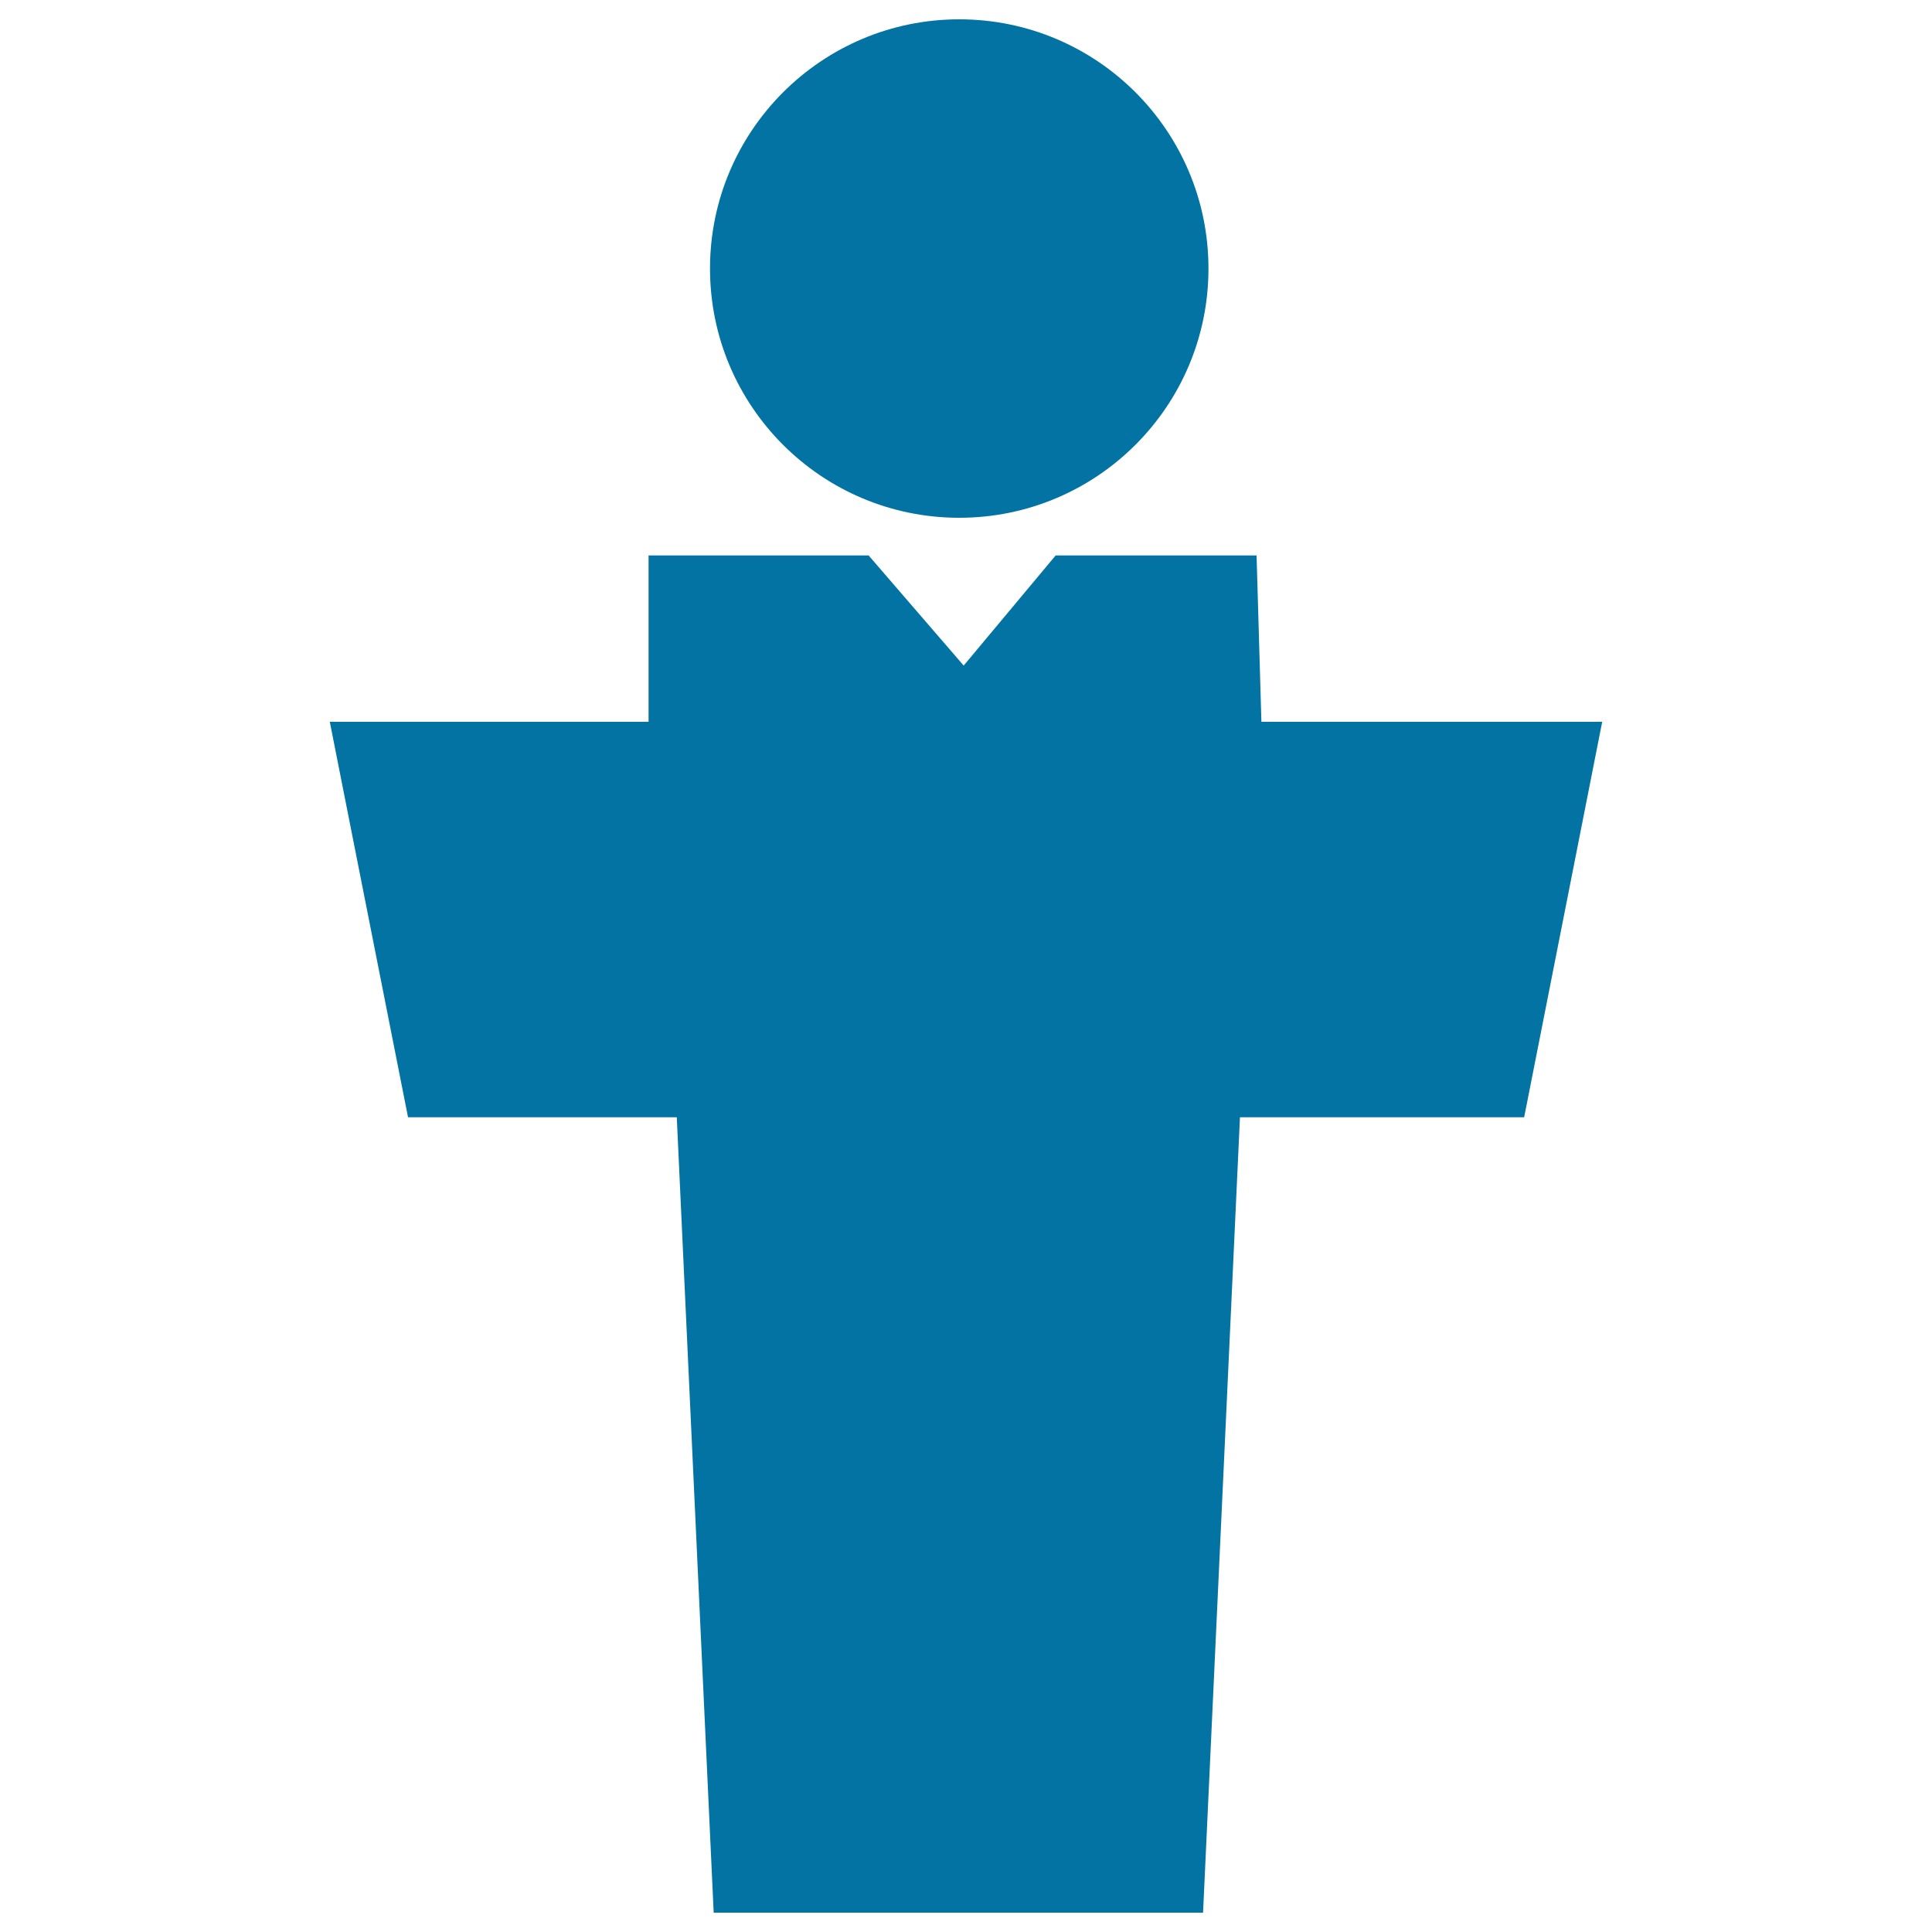
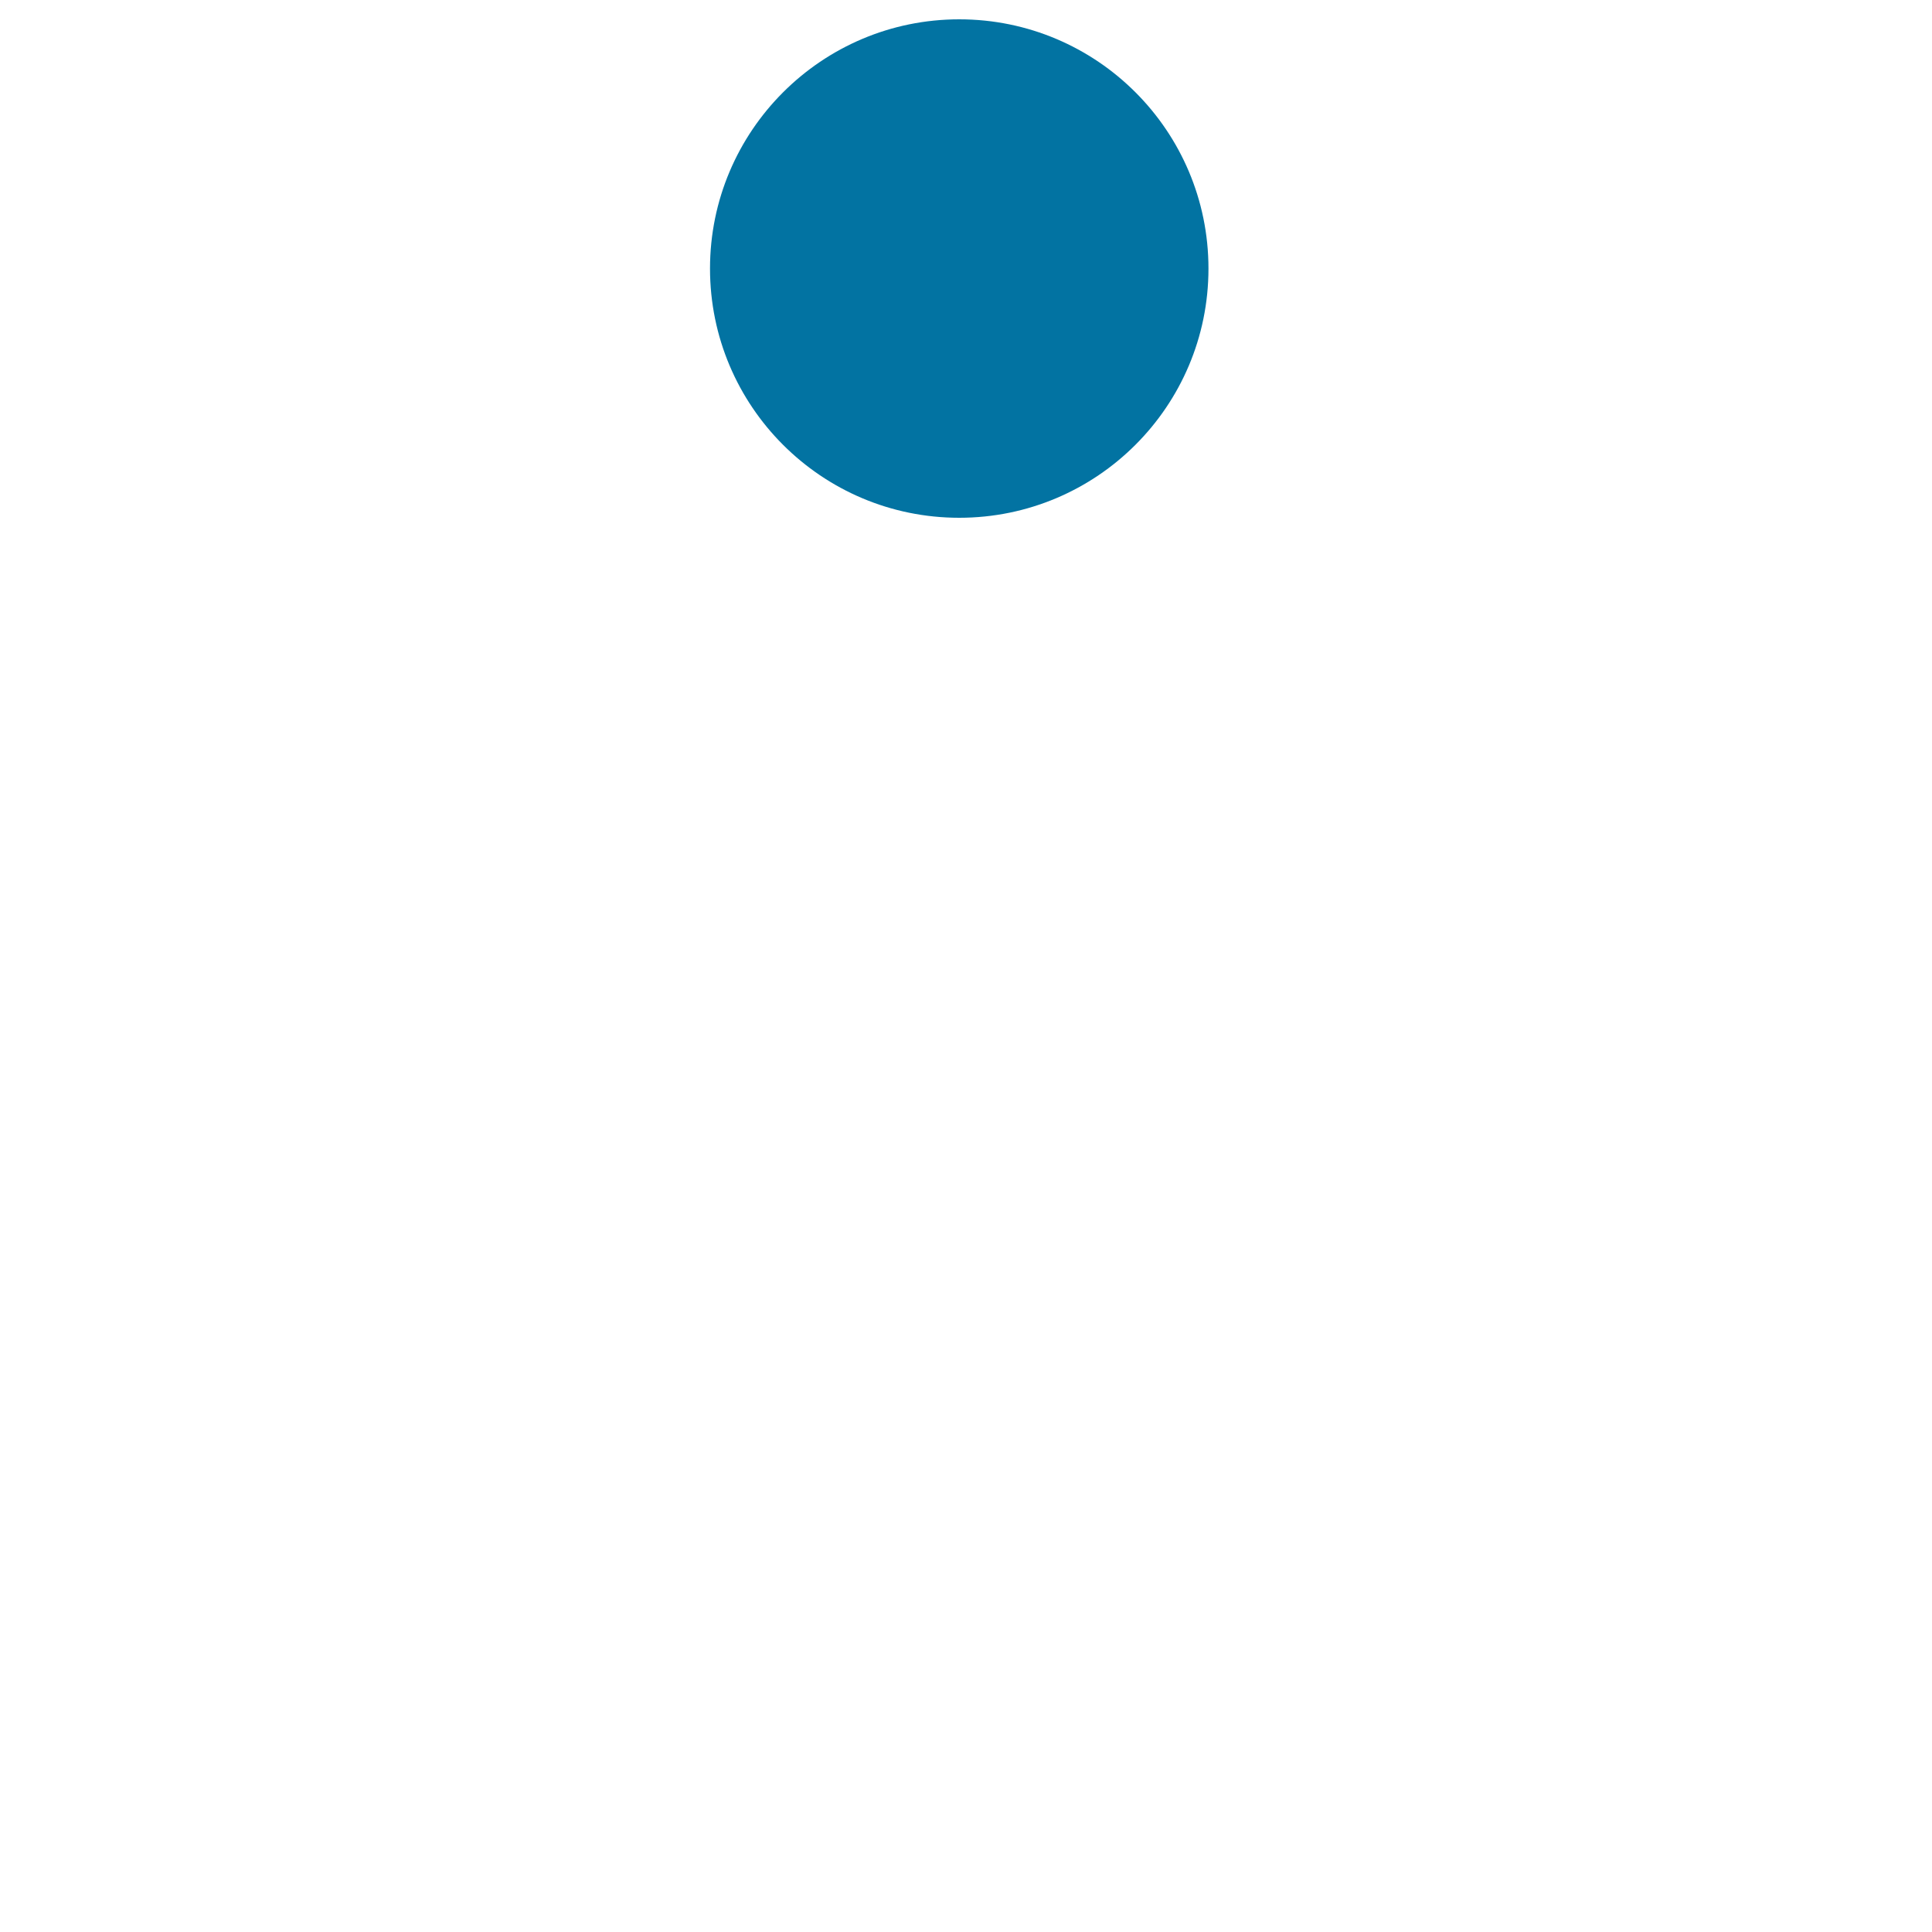
<svg xmlns="http://www.w3.org/2000/svg" viewBox="0 0 1000 1000" style="fill:#0273a2">
  <title>Person Appearance SVG icon</title>
  <g>
    <g>
-       <polygon points="829.3,373.6 652.9,373.6 650.4,287.5 625.8,287.5 594,287.5 546.4,287.5 498.8,344.5 449.6,287.5 399.3,287.5 363.4,287.5 335.7,287.5 335.7,373.6 170.7,373.6 211.2,578.3 350.3,578.3 369.4,990 622.7,990 641.8,578.3 788.9,578.3 " />
      <path d="M496.5,10c71.3,0,129,57.8,129,129c0,71.3-57.8,129-129,129c-71.3,0-129-57.8-129-129C367.5,67.8,425.3,10,496.5,10z" />
    </g>
  </g>
</svg>